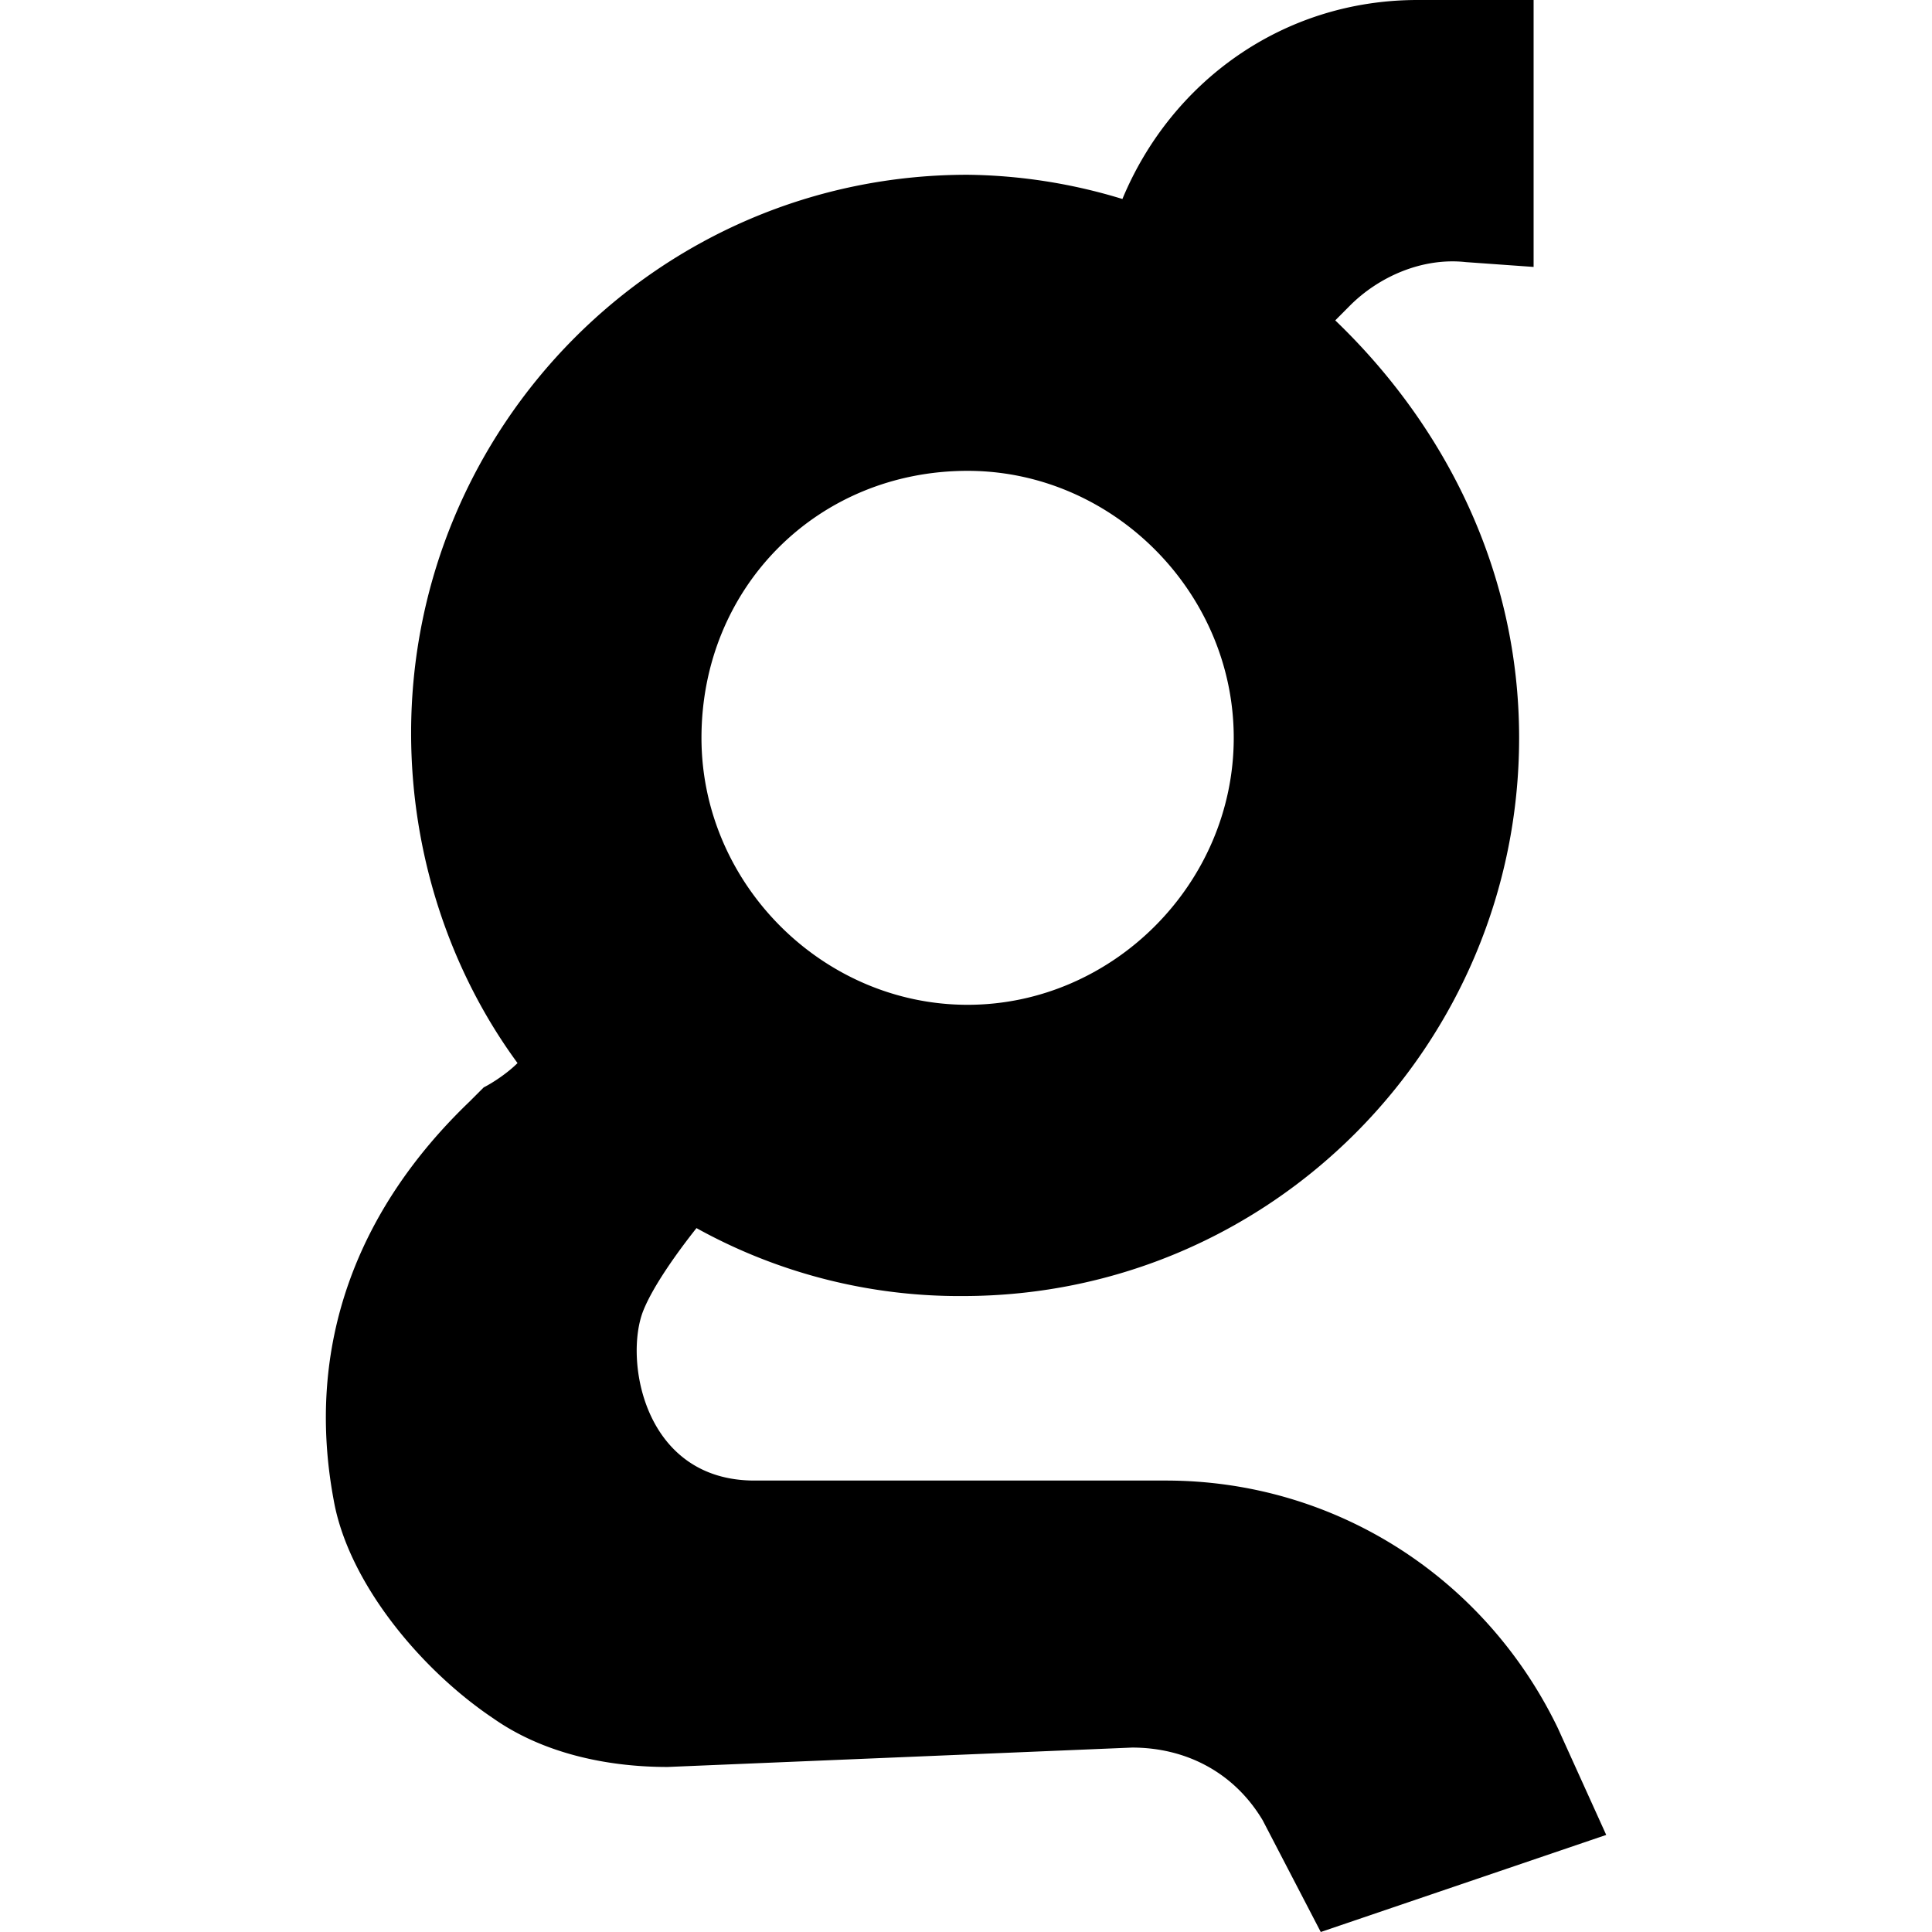
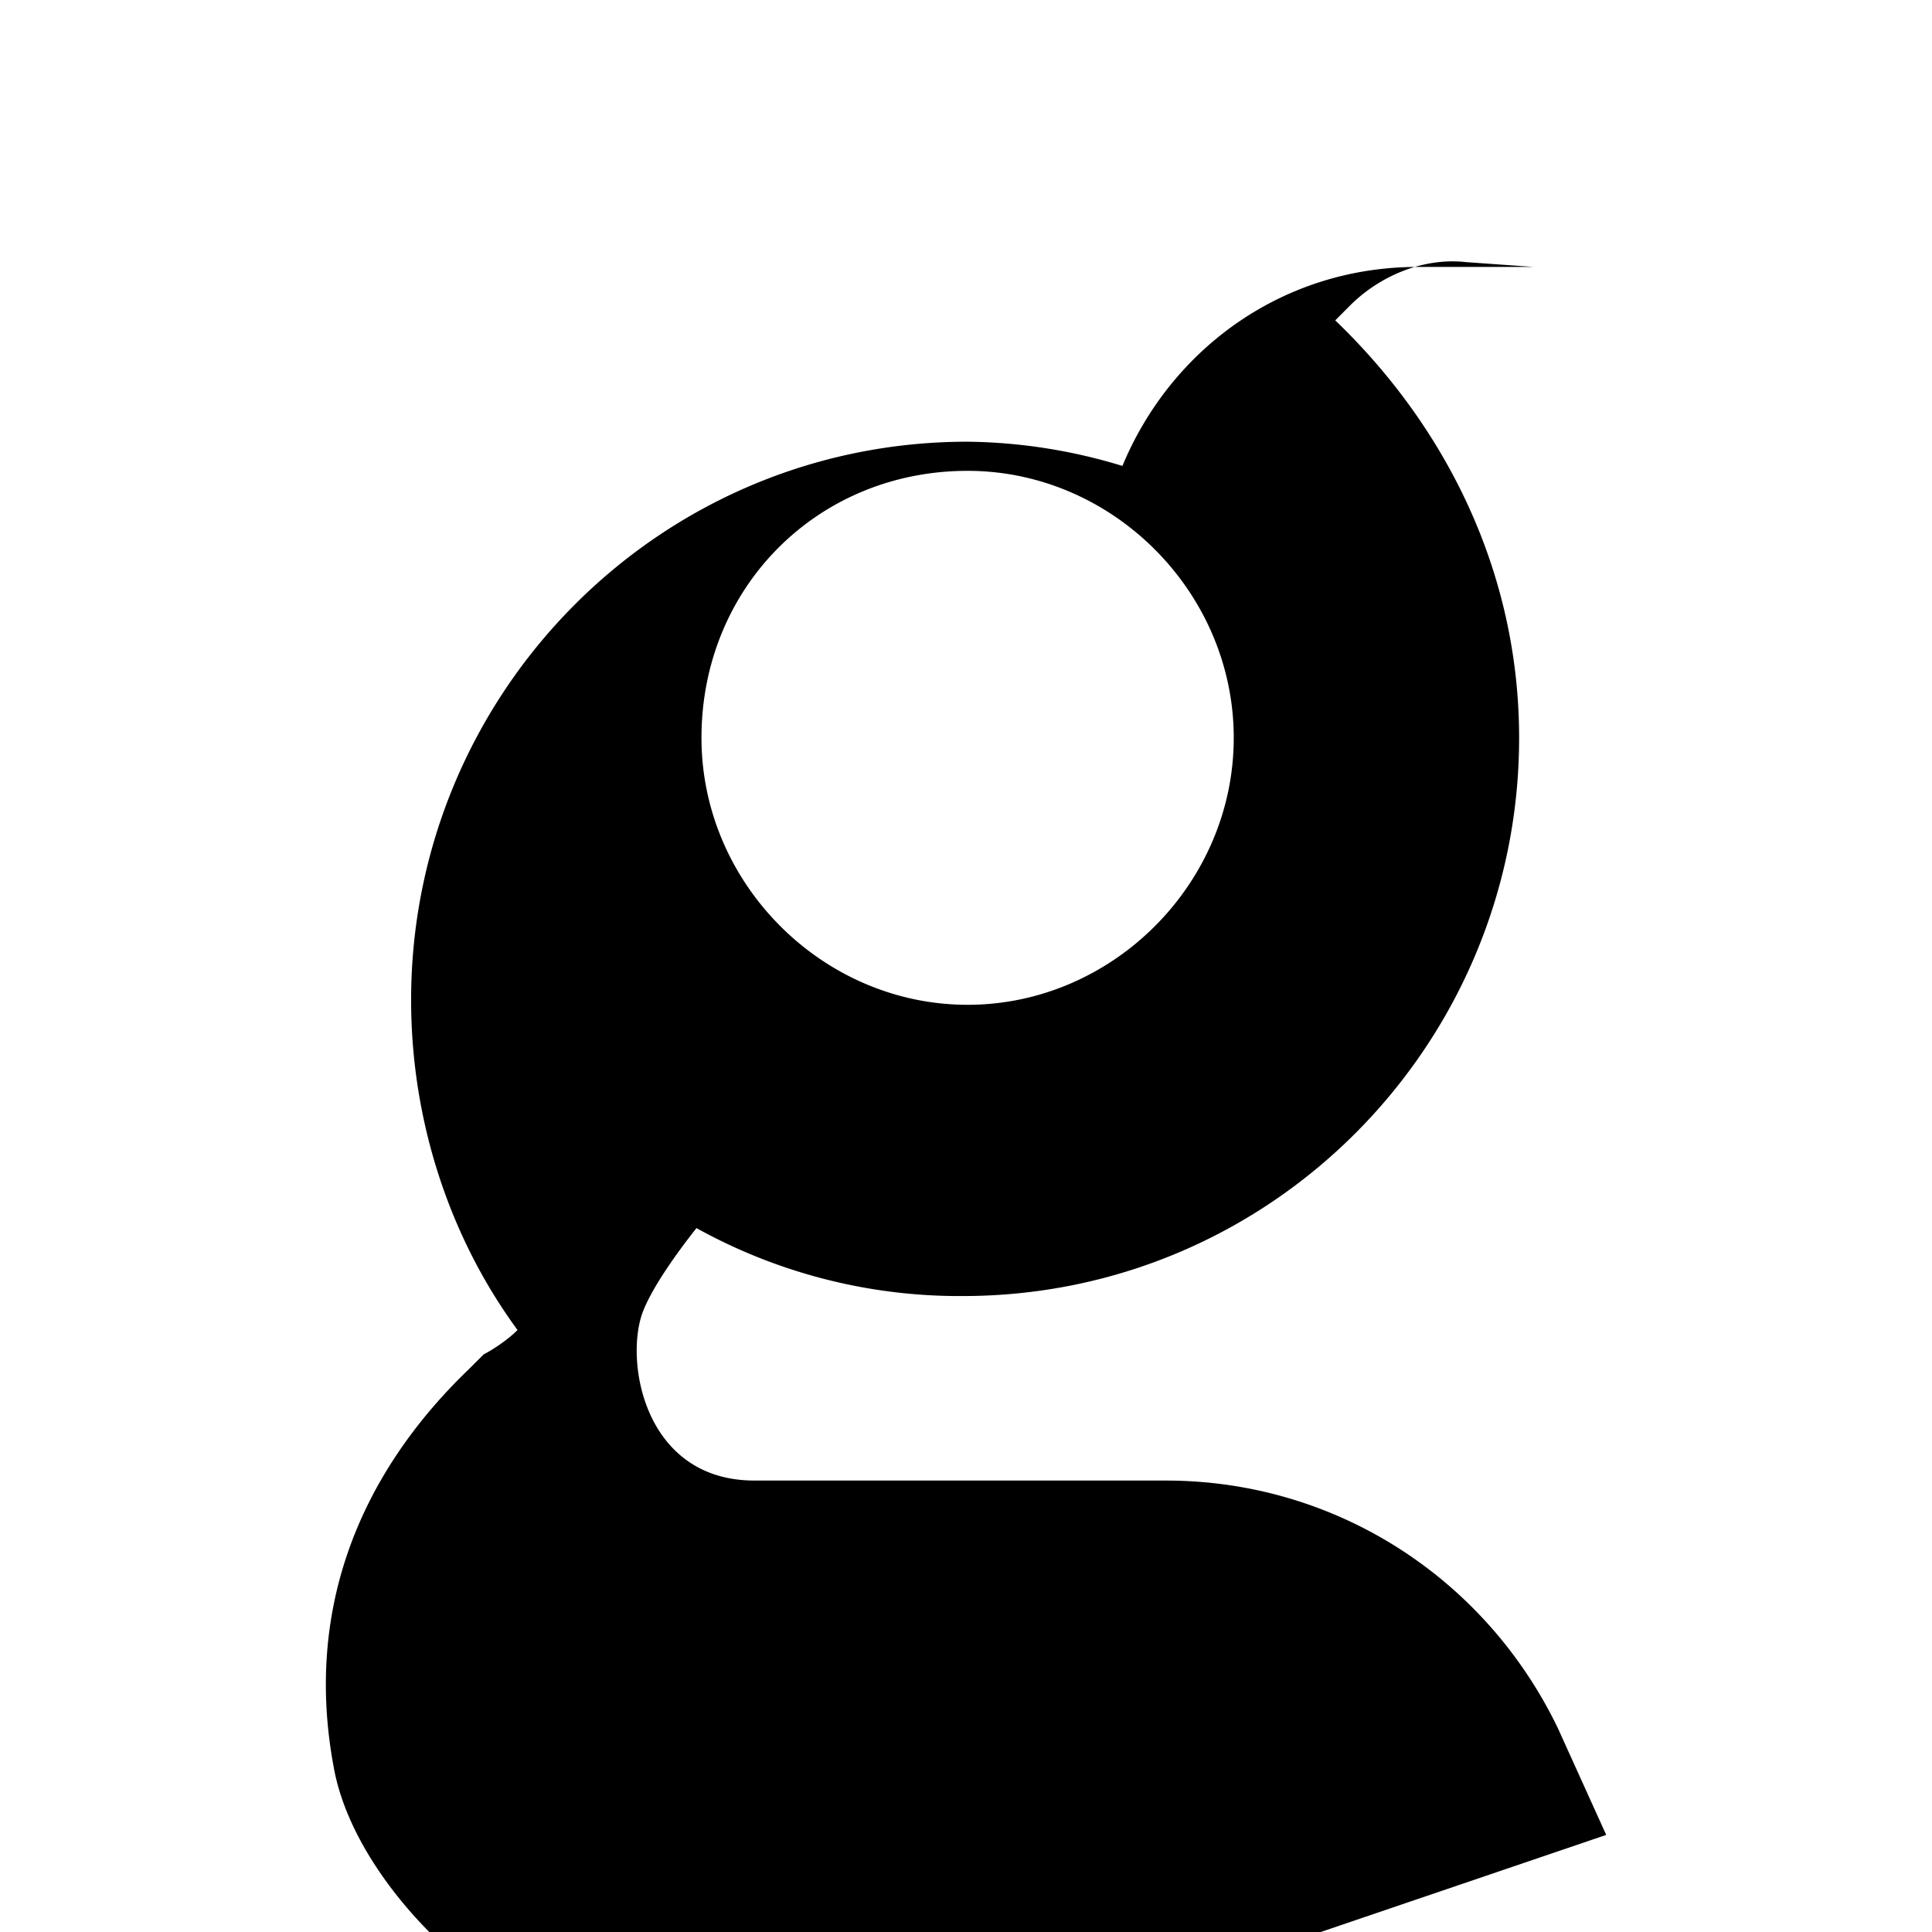
<svg xmlns="http://www.w3.org/2000/svg" viewBox="0 0 24 24">
-   <path d="M14.483 18.392h-5.11c-1.382 0-1.622-1.508-1.382-2.11.12-.302.421-.724.661-1.026a6.74 6.74 0 0 0 3.306.844c3.847 0 6.913-3.135 6.913-6.934 0-2.05-.902-3.86-2.284-5.186l.18-.181c.36-.362.902-.603 1.443-.543l.841.06V0H17.61c-1.683 0-3.066 1.025-3.667 2.472a6.8 6.8 0 0 0-1.923-.301c-3.847 0-6.913 3.136-6.913 6.935 0 1.507.481 2.954 1.322 4.1-.12.12-.3.241-.42.302l-.18.18c-1.383 1.327-2.044 3.015-1.684 4.945.18 1.025 1.082 2.11 1.984 2.714.601.422 1.382.603 2.164.603l5.77-.241c.661 0 1.263.301 1.623.904L16.407 24l3.546-1.206-.601-1.327c-.902-1.869-2.765-3.075-4.87-3.075M12.02 5.849c1.803 0 3.306 1.508 3.306 3.317s-1.503 3.316-3.306 3.316-3.306-1.507-3.306-3.316c0-1.87 1.442-3.317 3.306-3.317" />
+   <path d="M14.483 18.392h-5.11c-1.382 0-1.622-1.508-1.382-2.11.12-.302.421-.724.661-1.026a6.74 6.74 0 0 0 3.306.844c3.847 0 6.913-3.135 6.913-6.934 0-2.05-.902-3.86-2.284-5.186l.18-.181c.36-.362.902-.603 1.443-.543l.841.06H17.61c-1.683 0-3.066 1.025-3.667 2.472a6.8 6.8 0 0 0-1.923-.301c-3.847 0-6.913 3.136-6.913 6.935 0 1.507.481 2.954 1.322 4.1-.12.12-.3.241-.42.302l-.18.18c-1.383 1.327-2.044 3.015-1.684 4.945.18 1.025 1.082 2.11 1.984 2.714.601.422 1.382.603 2.164.603l5.77-.241c.661 0 1.263.301 1.623.904L16.407 24l3.546-1.206-.601-1.327c-.902-1.869-2.765-3.075-4.87-3.075M12.02 5.849c1.803 0 3.306 1.508 3.306 3.317s-1.503 3.316-3.306 3.316-3.306-1.507-3.306-3.316c0-1.87 1.442-3.317 3.306-3.317" />
</svg>